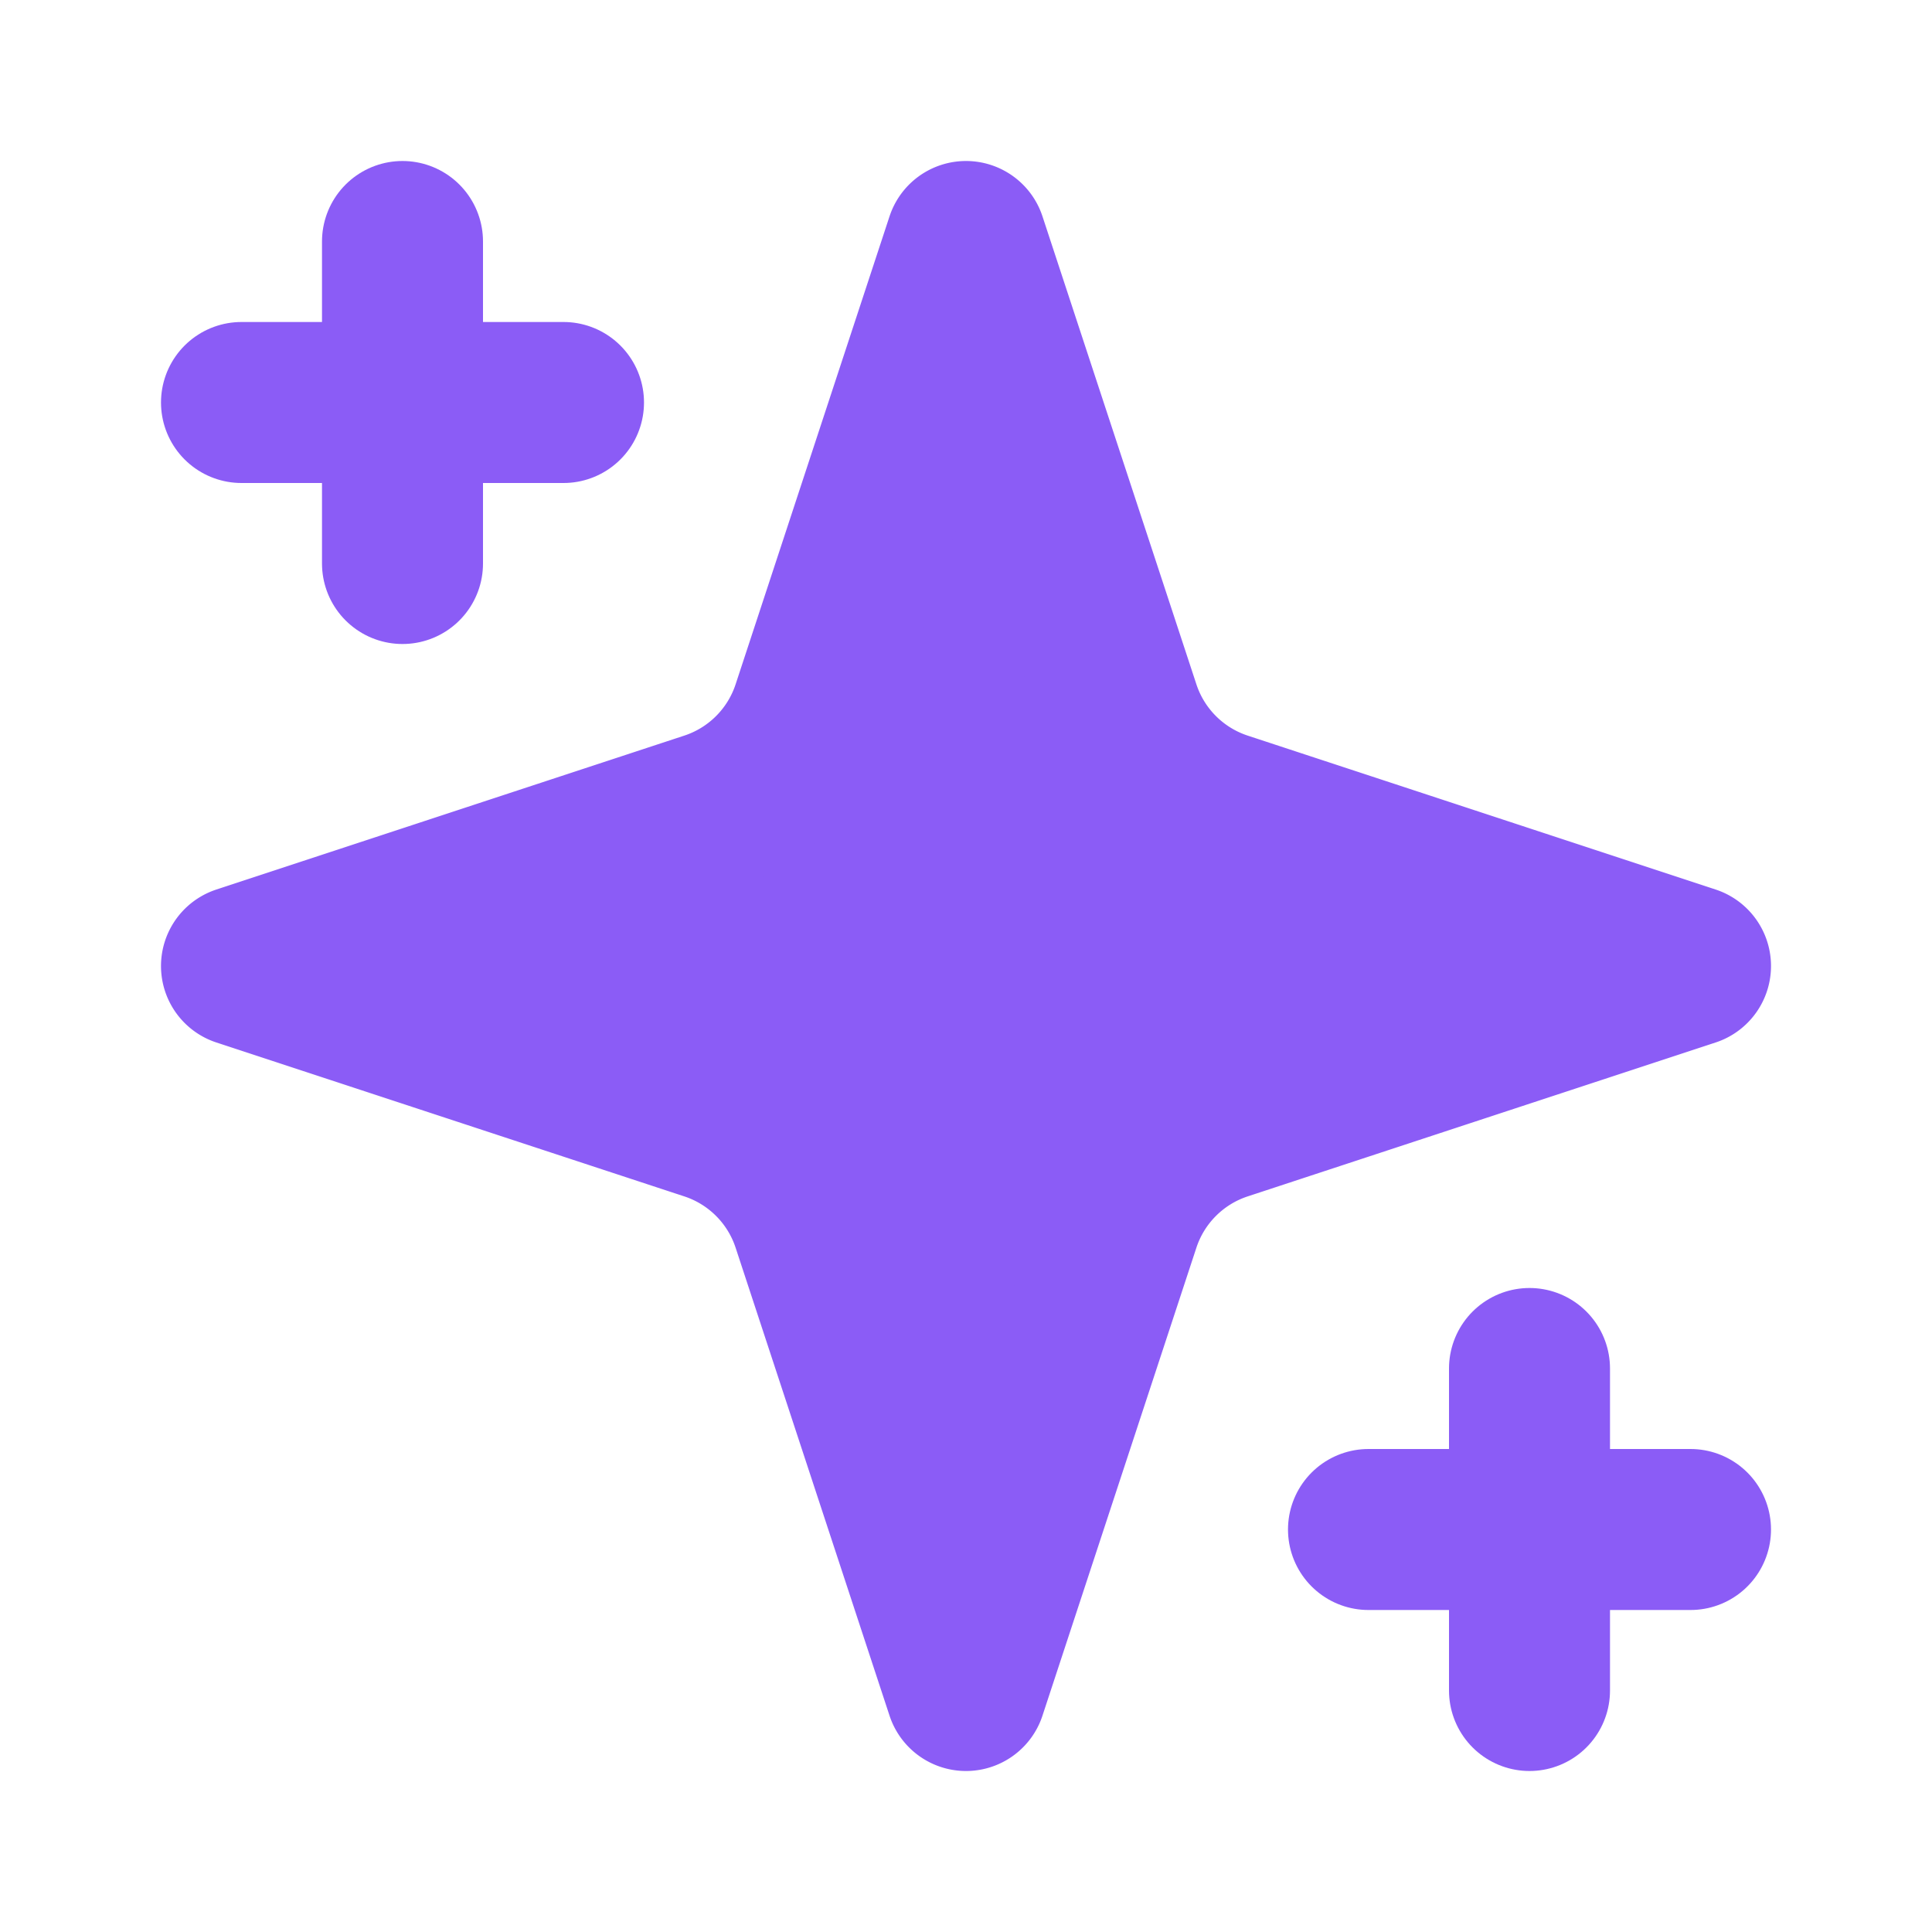
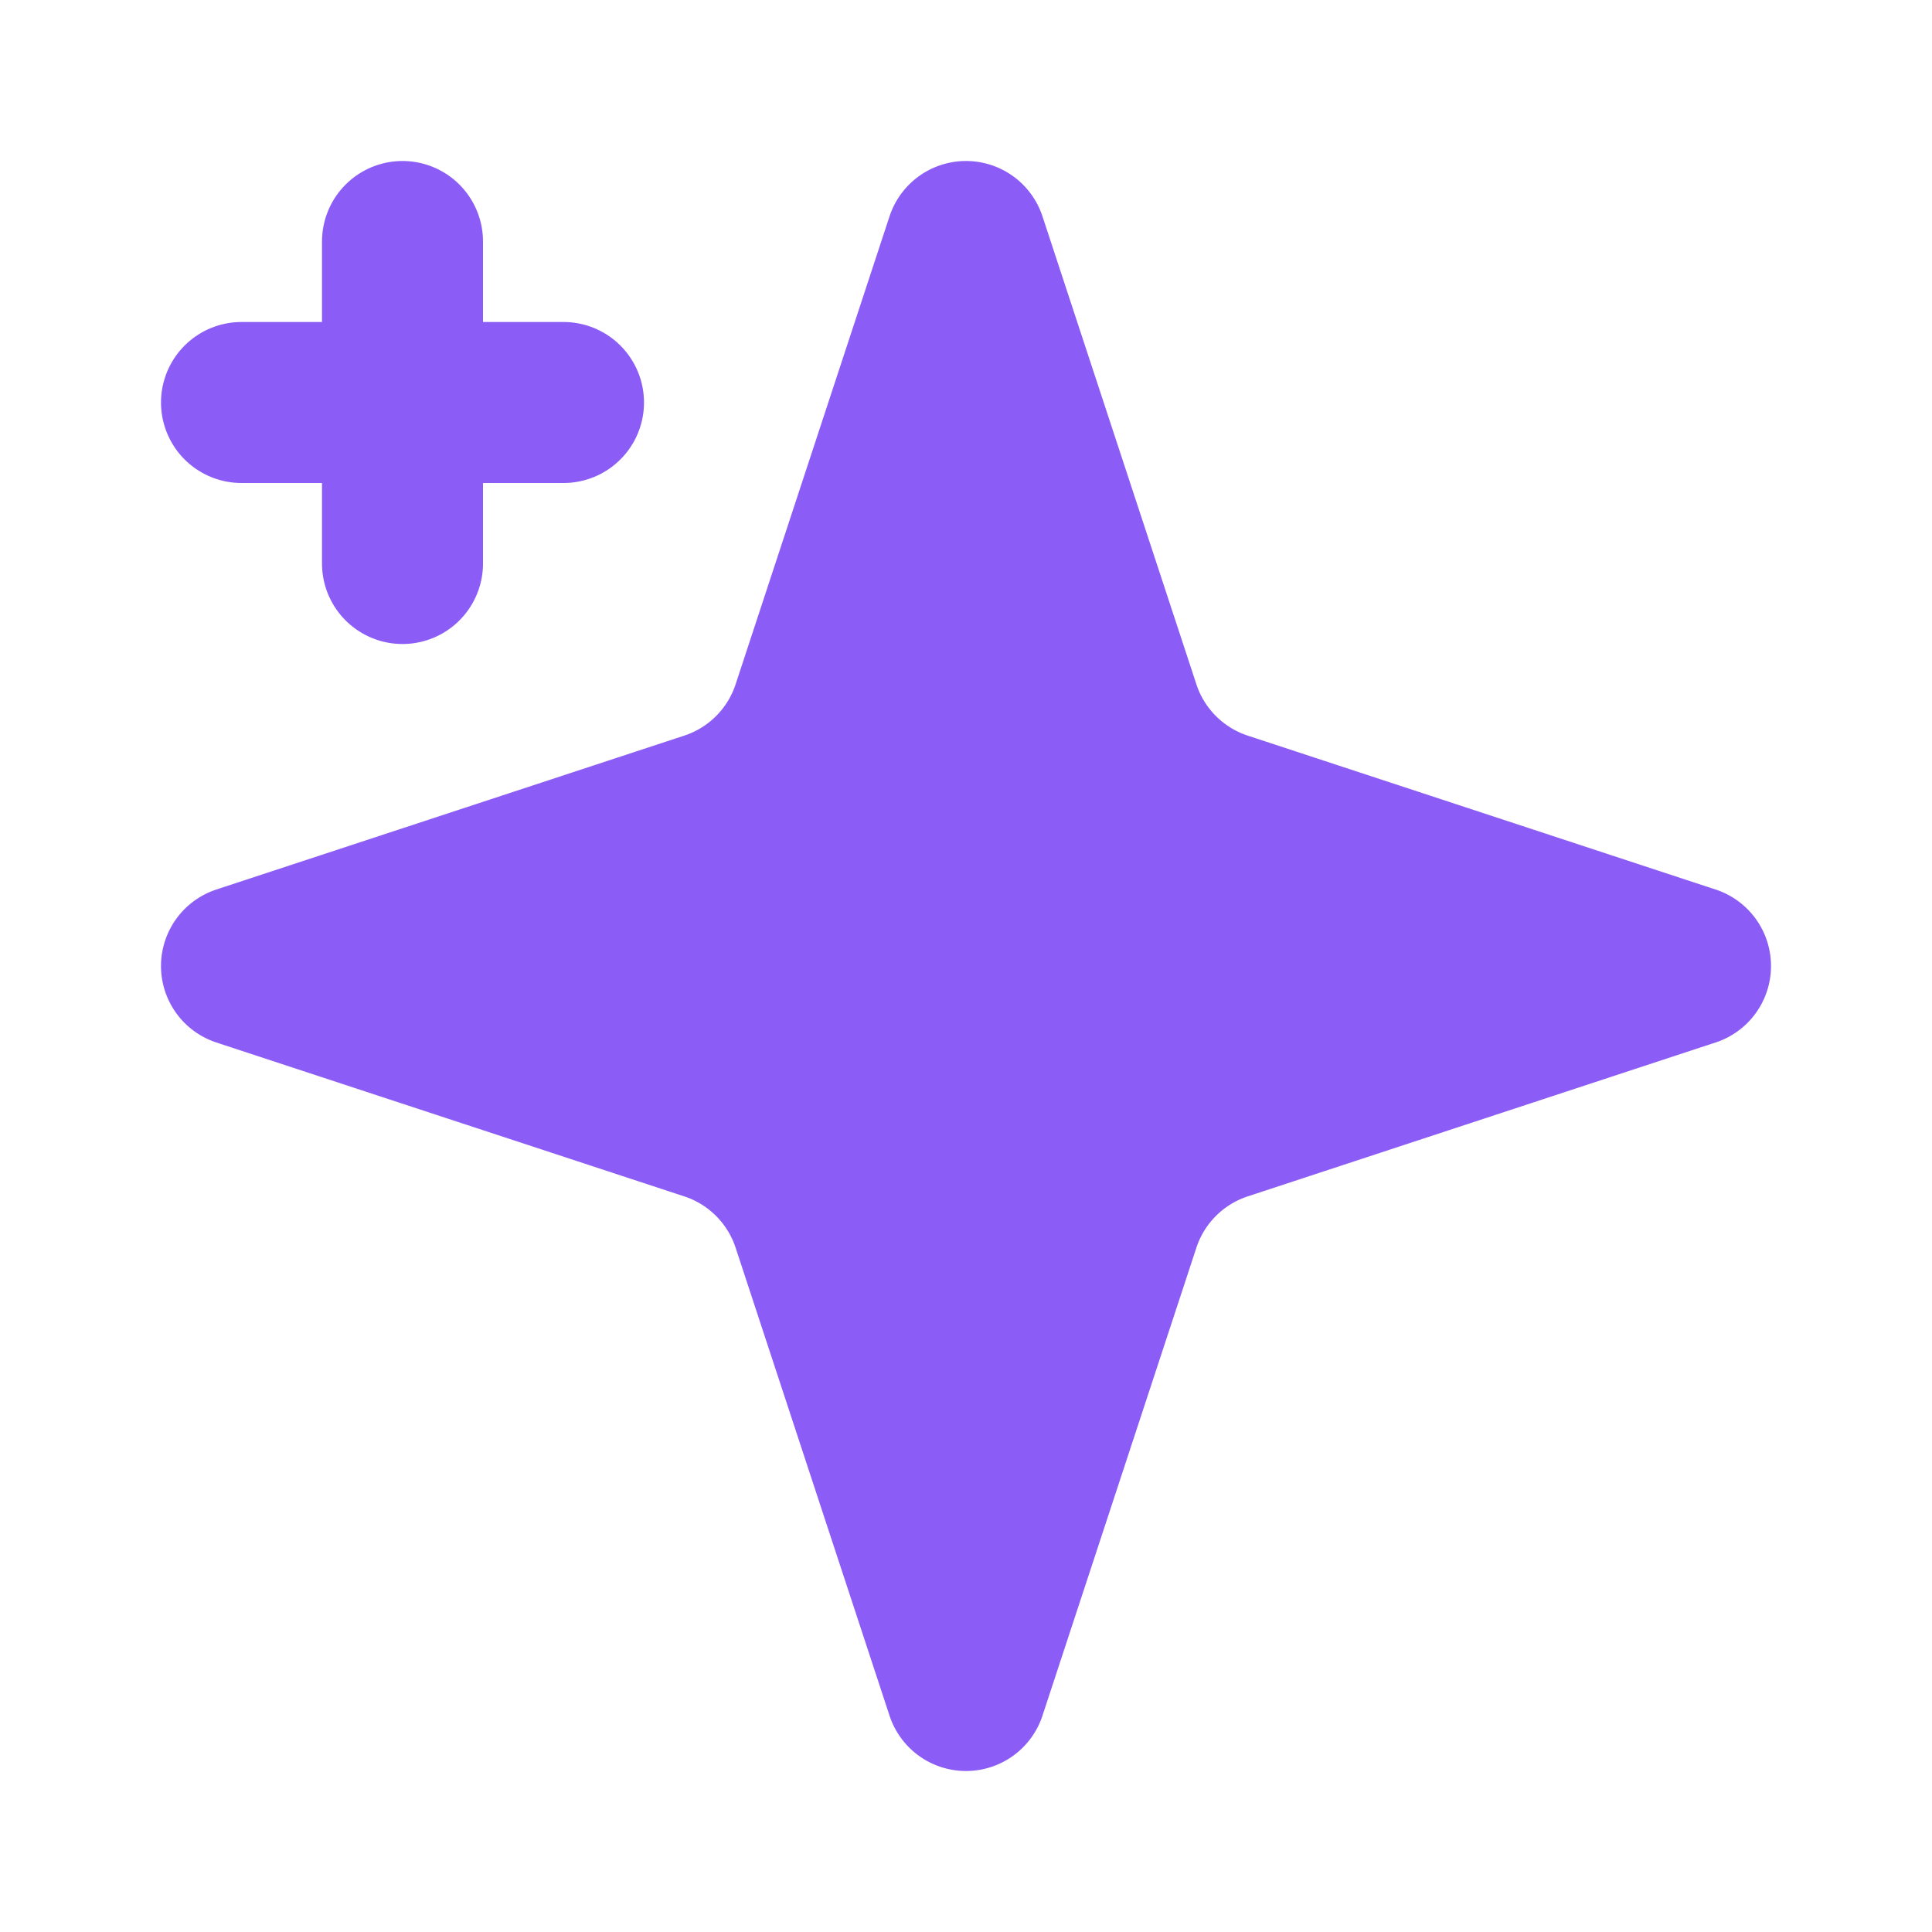
<svg xmlns="http://www.w3.org/2000/svg" width="32" height="32" viewBox="0 0 24 24" fill="none" stroke="currentColor" stroke-width="2" stroke-linecap="round" stroke-linejoin="round">
  <path d="m12 3-1.912 5.813a2 2 0 0 1-1.275 1.275L3 12l5.813 1.912a2 2 0 0 1 1.275 1.275L12 21l1.912-5.813a2 2 0 0 1 1.275-1.275L21 12l-5.813-1.912a2 2 0 0 1-1.275-1.275L12 3Z" fill="#8b5cf6" stroke="#8b5cf6" />
  <path d="M5 3v4" stroke="#8b5cf6" />
-   <path d="M19 17v4" stroke="#8b5cf6" />
  <path d="M3 5h4" stroke="#8b5cf6" />
-   <path d="M17 19h4" stroke="#8b5cf6" />
</svg>